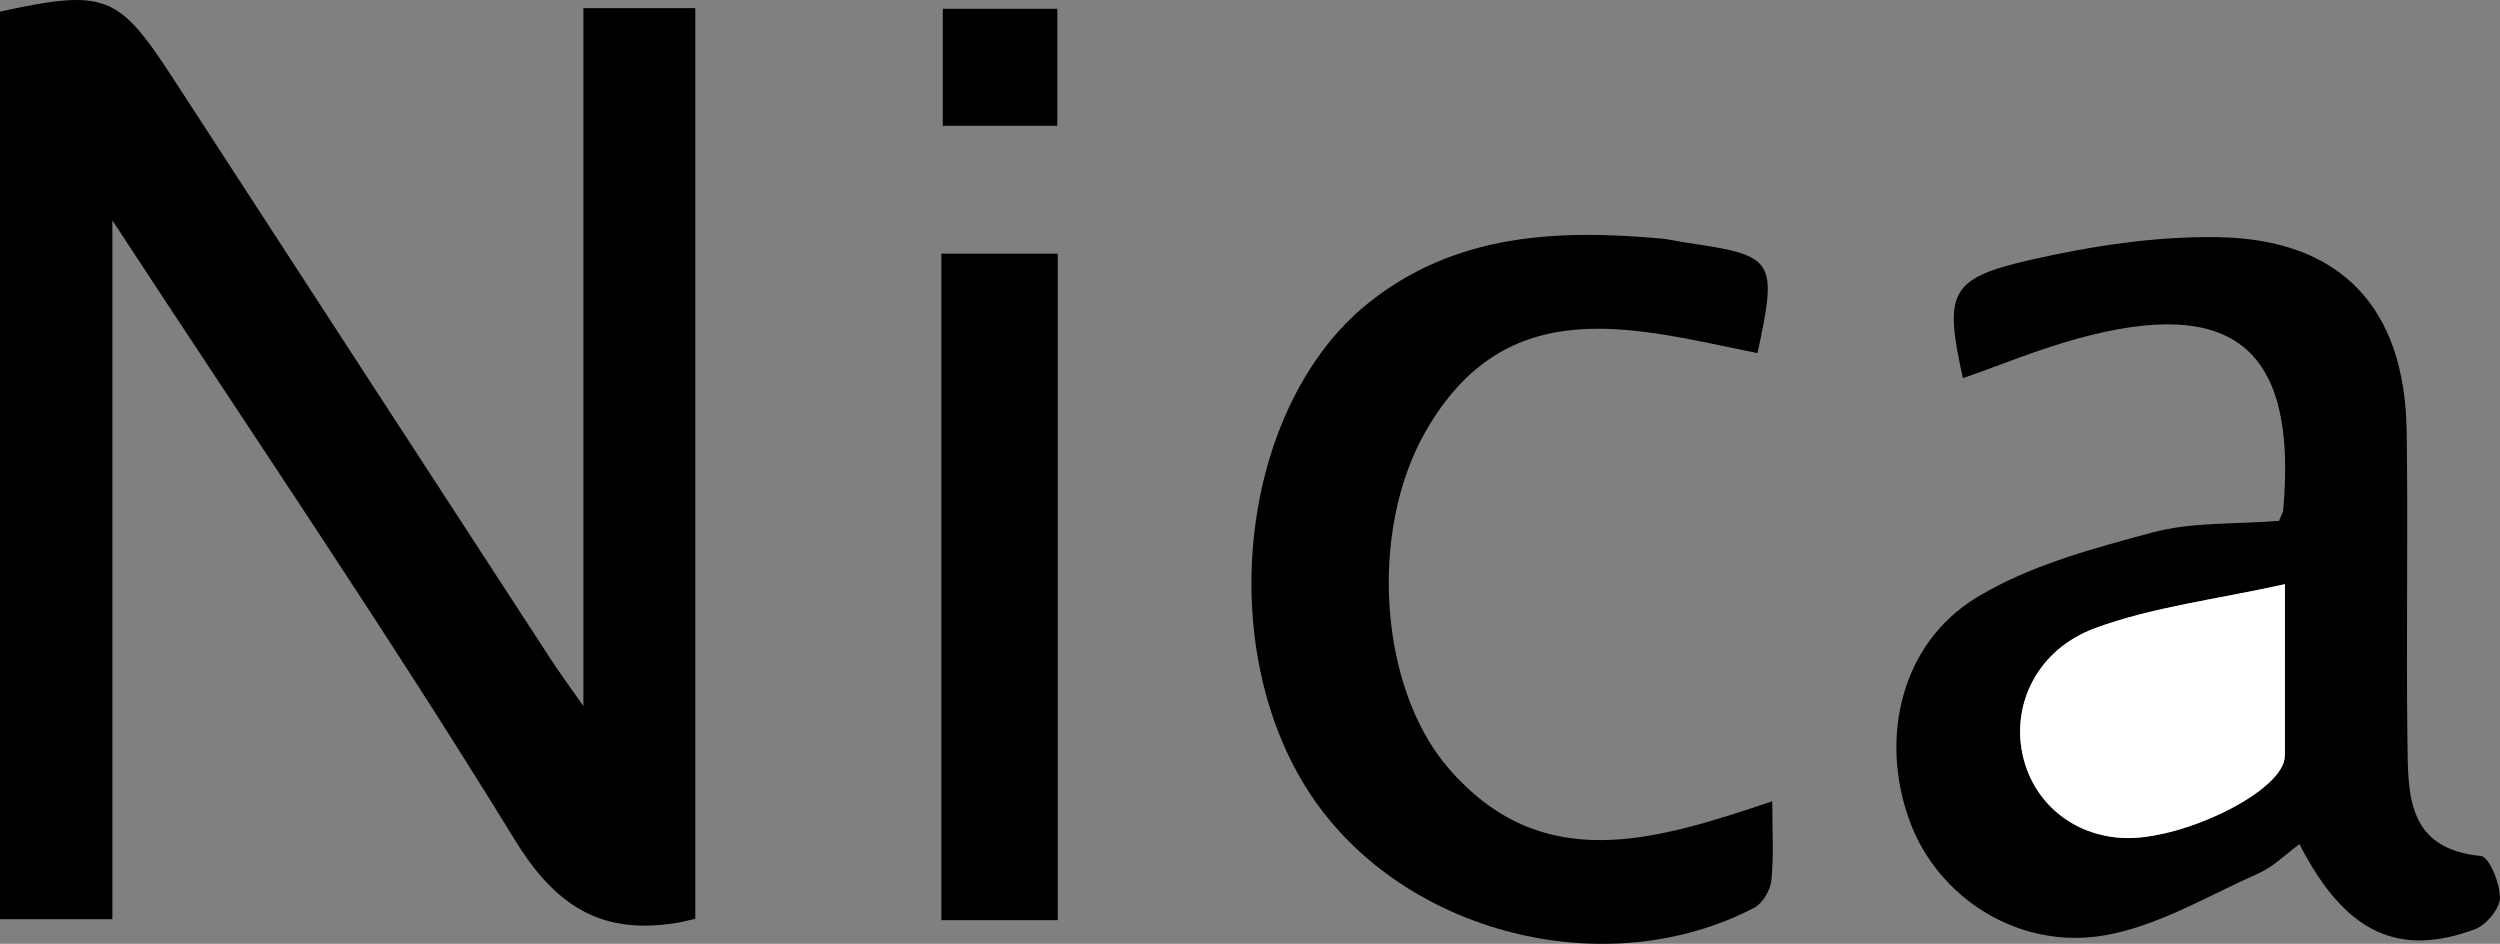
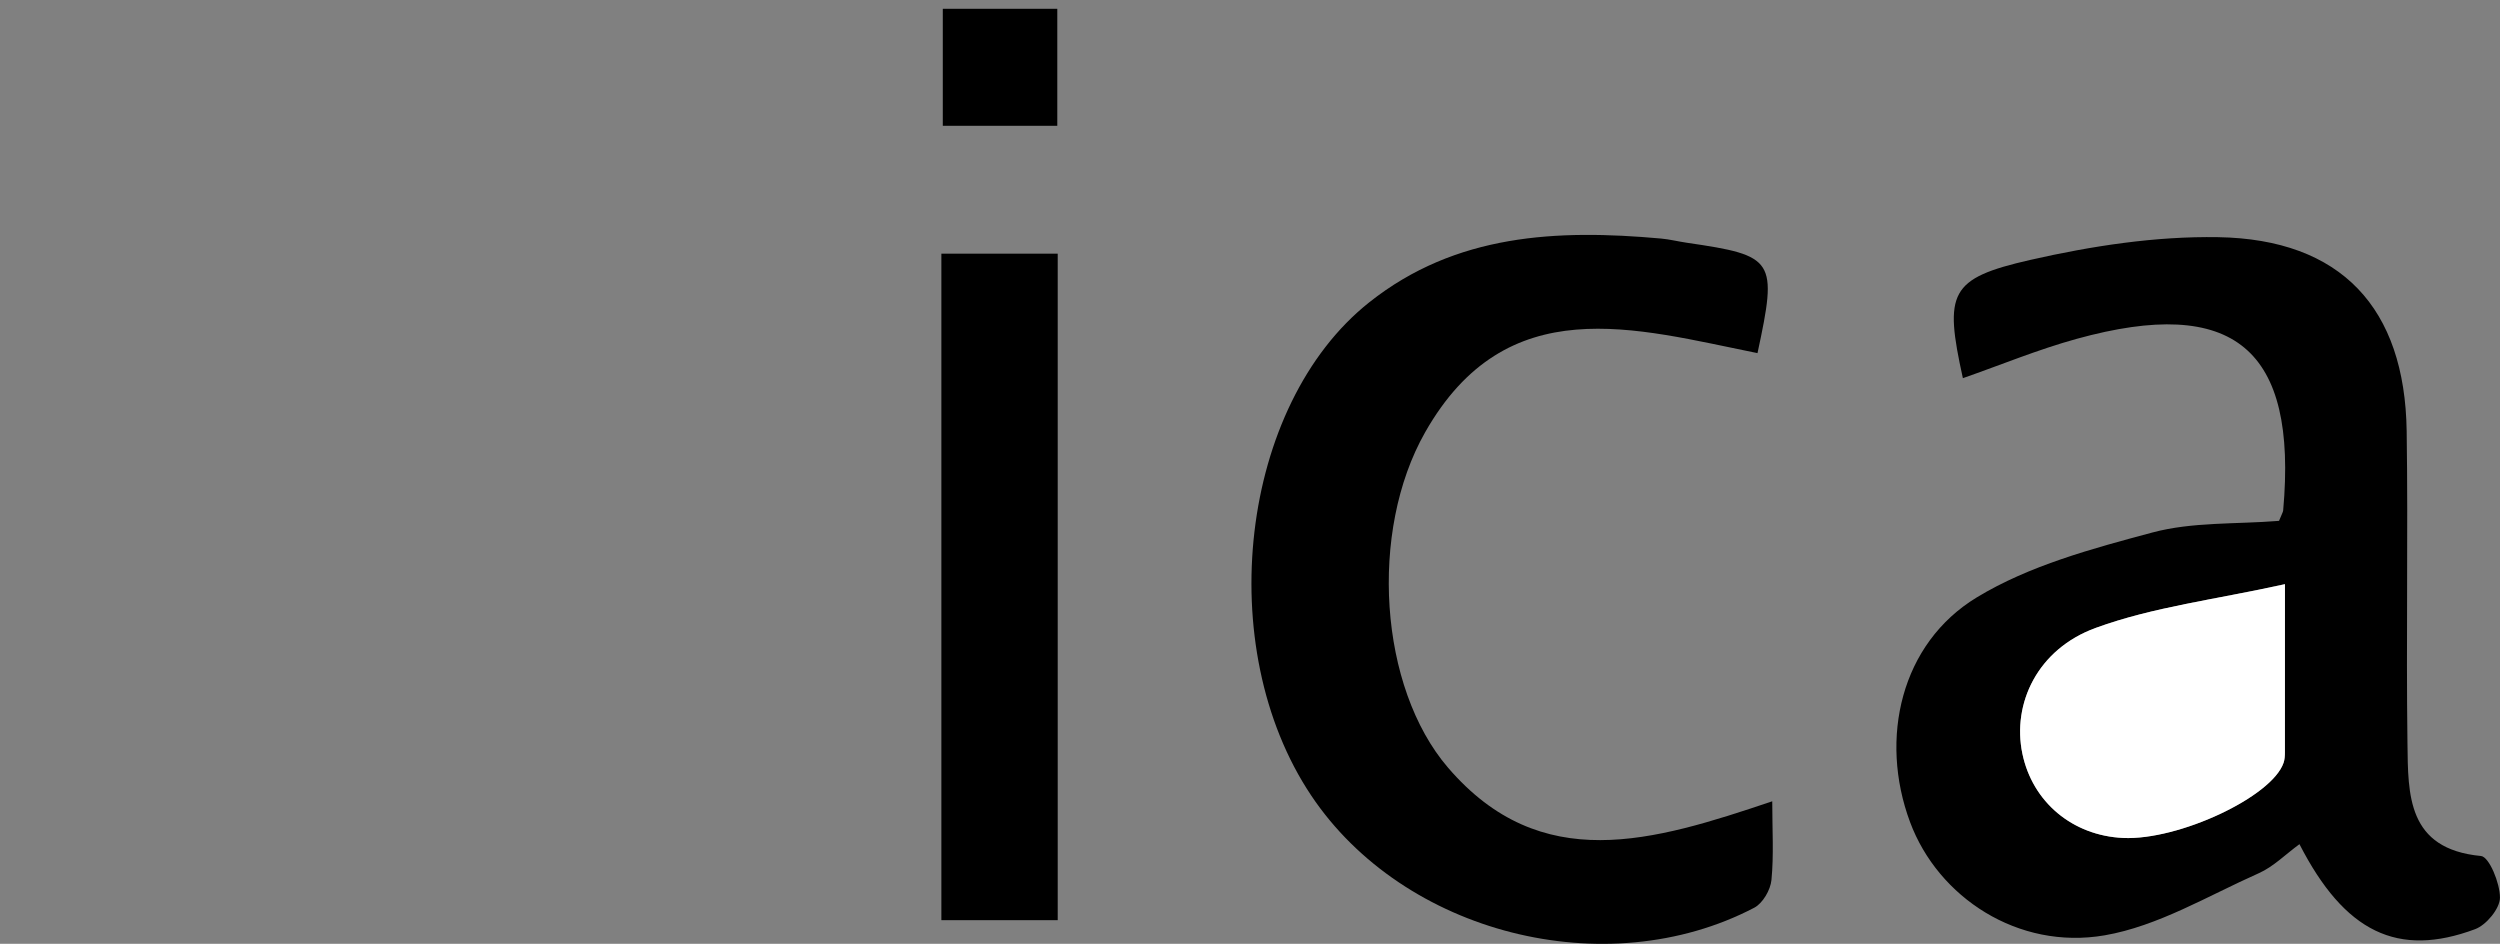
<svg xmlns="http://www.w3.org/2000/svg" id="_Слой_1" data-name="Слой 1" viewBox="0 0 600 226.52">
  <rect x="0" y="0" width="600" height="226.52" fill="#808080" stroke="none" />
  <defs>
    <style>
      .cls-1, .cls-2 {
        stroke-width: 0px;
      }

      .cls-2 {
        fill: #fff;
      }
    </style>
  </defs>
-   <path class="cls-1" d="m166.86,220.51c-2.04.47-2.85.7-3.68.85-18.06,3.17-29.41-3.15-39.57-19.71-30.28-49.31-62.89-97.18-96.64-148.76v167.72H0V2.78C25.4-2.7,28.4-1.43,41.72,19.09c30.16,46.46,60.37,92.89,90.59,139.32,1.82,2.79,3.81,5.48,7.71,11.06V1.95h26.85v218.56Z" />
  <path class="cls-1" d="m546.97,125c.7-1.73.95-2.1.99-2.49,3.48-38.81-11.79-51.62-49.58-41.18-9.25,2.55-18.18,6.25-27.29,9.43-4.52-20.54-3.3-23.95,16.22-28.39,14.69-3.34,30.03-5.7,45.03-5.45,29.54.5,44.83,16.97,45.26,46.54.36,24.96-.14,49.94.19,74.9.16,12.37-.12,25.4,17.65,27.08,1.95.18,4.57,6.53,4.55,10.01-.01,2.6-3.27,6.55-5.96,7.55-18.53,6.91-31.31.77-42.16-20.4-3.34,2.44-6.25,5.42-9.8,6.99-12.17,5.41-24.15,12.68-36.96,14.89-20.74,3.58-39.96-9.1-46.69-27.16-7.5-20.12-2.17-42.92,16-53.94,12.6-7.65,27.7-11.71,42.16-15.58,9.59-2.57,20.02-1.96,30.37-2.79Zm1.42,15.2c-16.71,3.7-31.68,5.47-45.46,10.51-13.94,5.1-20.06,18.15-17.57,30.15,2.42,11.65,12.05,19.71,24.2,20.25,13.33.6,35.71-9.87,38.49-18.04.27-.78.32-1.67.32-2.5.02-12.1.01-24.2.01-40.37Z" />
  <path class="cls-1" d="m421.79,84.75c-29.41-5.91-60.2-15.45-79.76,19-13.52,23.81-11.05,61.22,5.49,80.48,22.31,25.98,49.21,17.72,77.82,8.08,0,6.84.39,12.91-.19,18.89-.23,2.38-2.09,5.59-4.14,6.66-35.62,18.59-84.18,6.18-106.32-26.94-23.84-35.64-17.13-93.74,13.95-118.38,20.73-16.44,45.06-17.54,70-15.29,2.1.19,4.17.72,6.26,1.02,21.1,3.07,21.73,4.03,16.9,26.48Z" />
  <path class="cls-1" d="m253.85,220.84h-27.92V60.88h27.92v159.96Z" />
  <path class="cls-1" d="m253.75,30.19h-27.48V2.11h27.48v28.08Z" />
  <path class="cls-2" d="m548.39,140.2c0,16.17,0,28.27-.01,40.37,0,.84-.05,1.72-.32,2.5-2.78,8.17-25.16,18.64-38.49,18.04-12.15-.55-21.78-8.61-24.2-20.25-2.49-11.99,3.62-25.05,17.57-30.15,13.78-5.04,28.75-6.81,45.46-10.51Z" />
</svg>